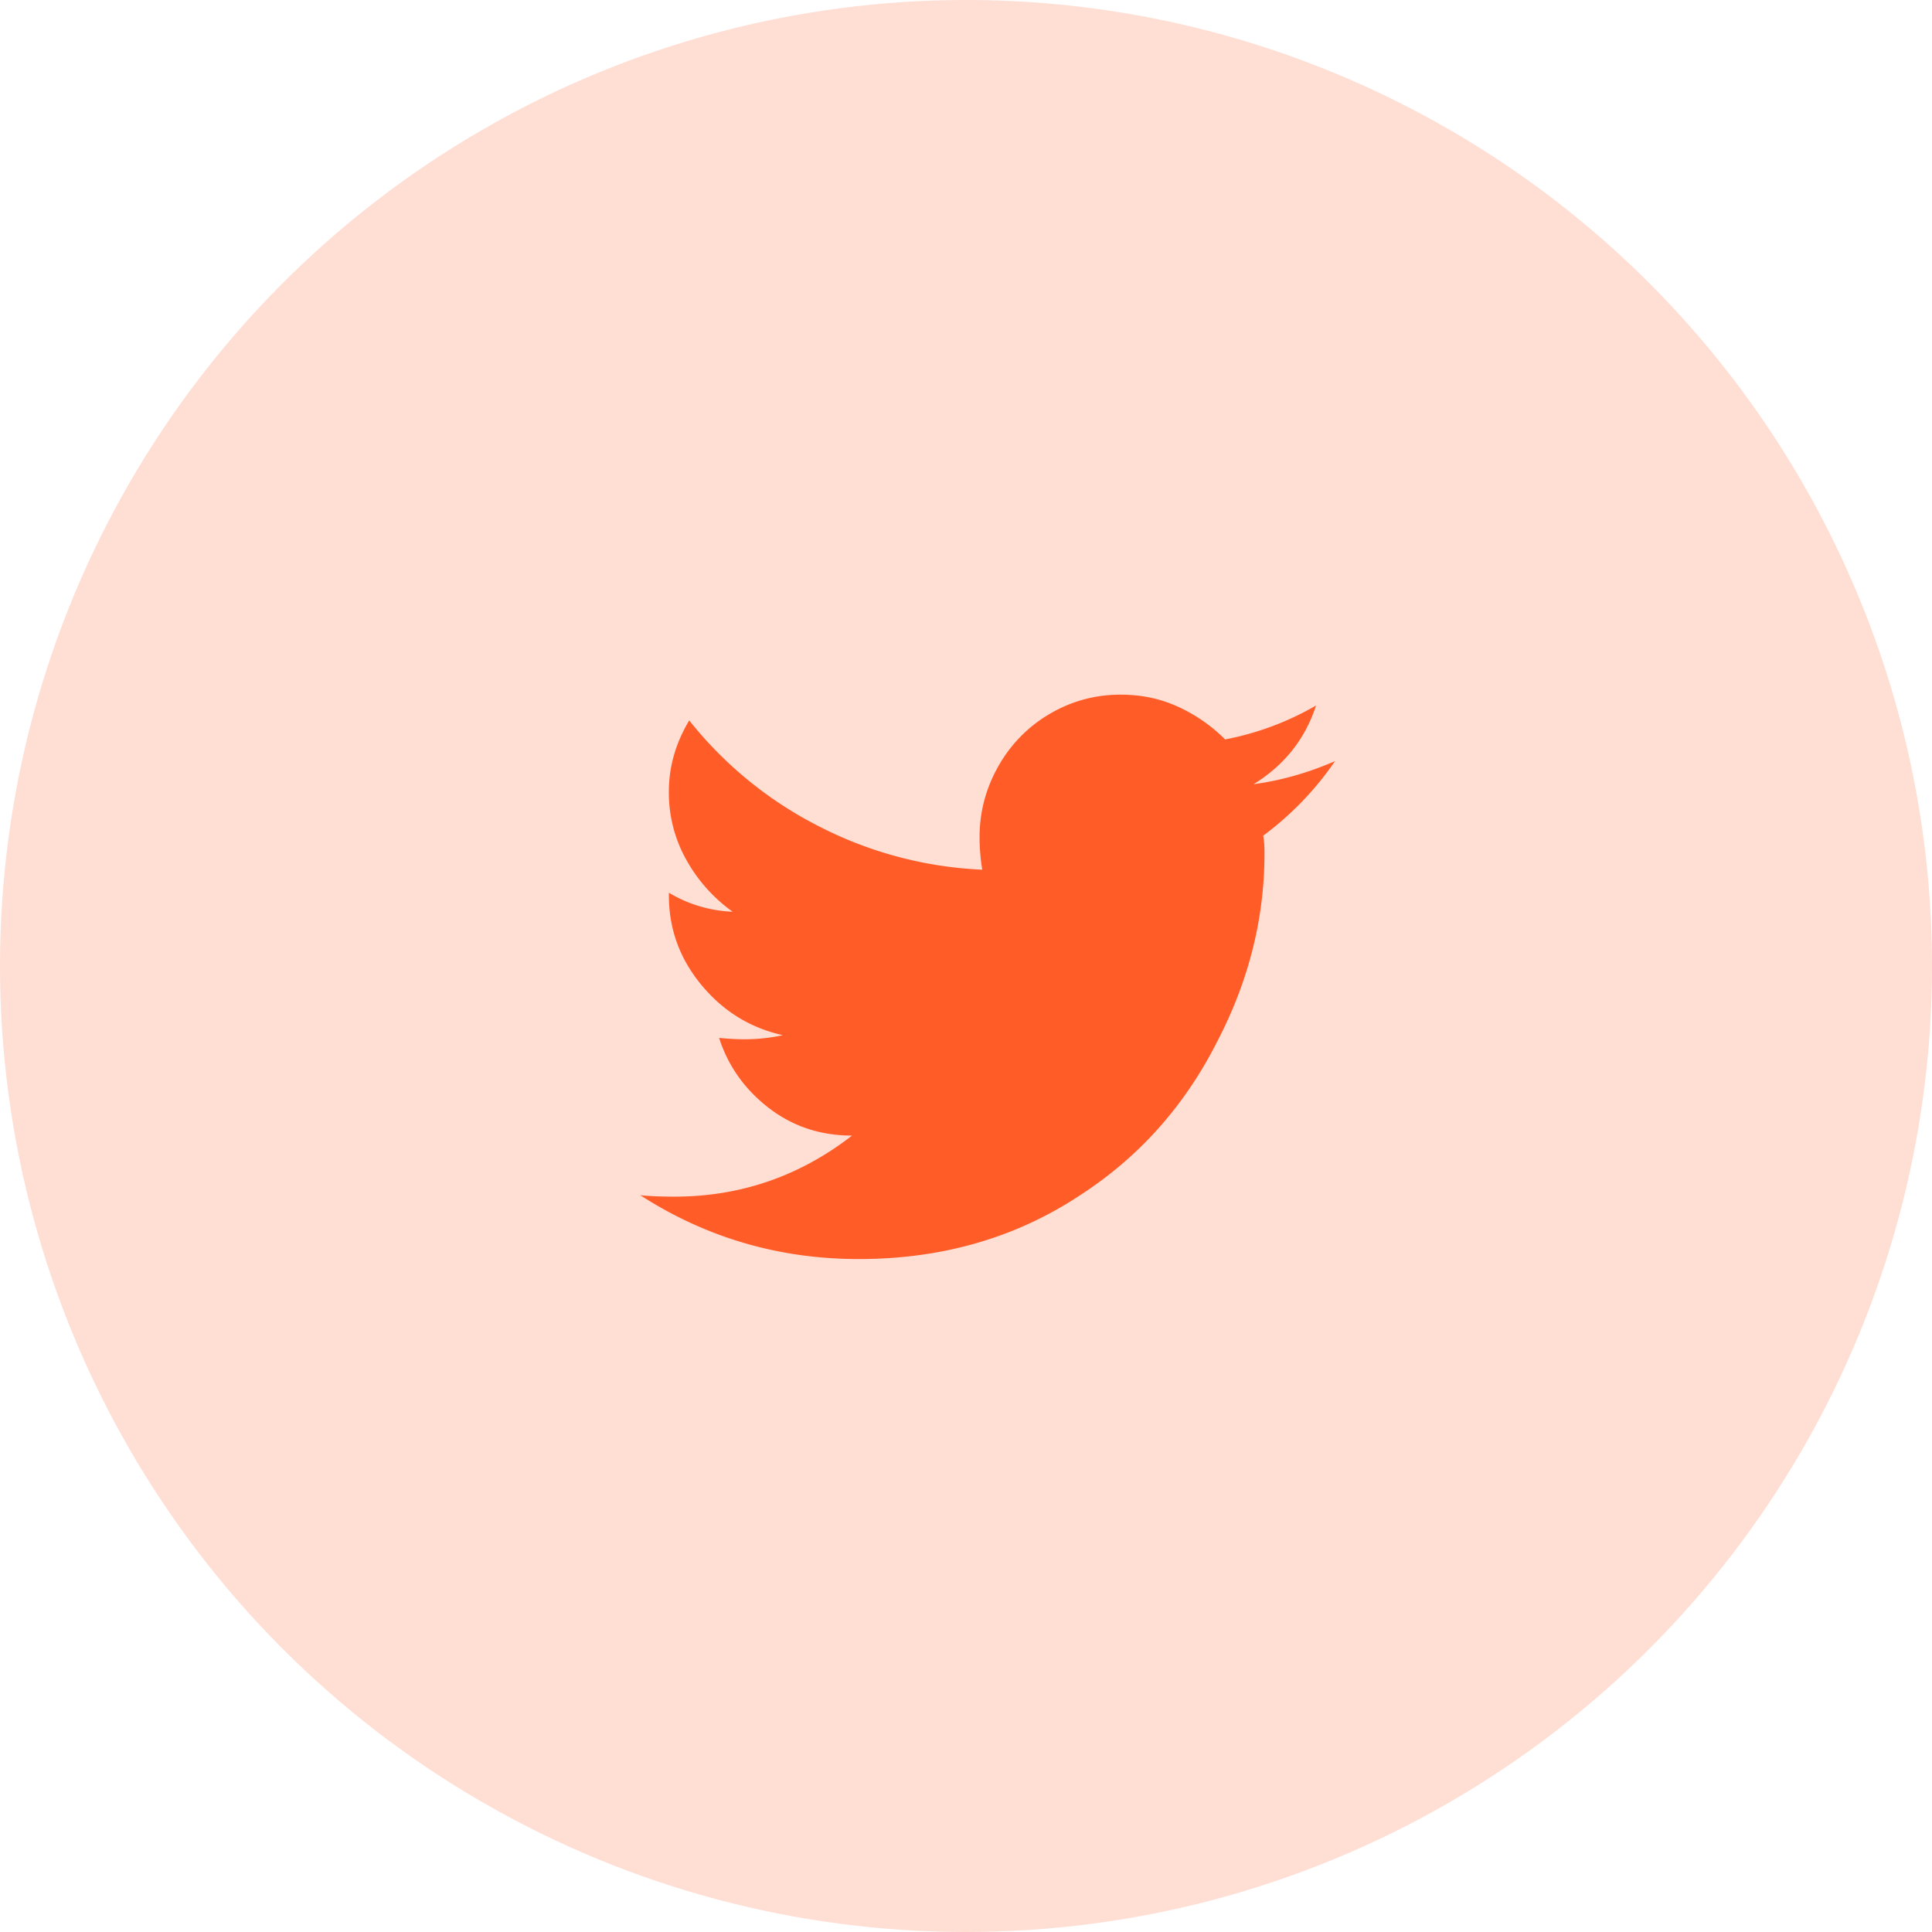
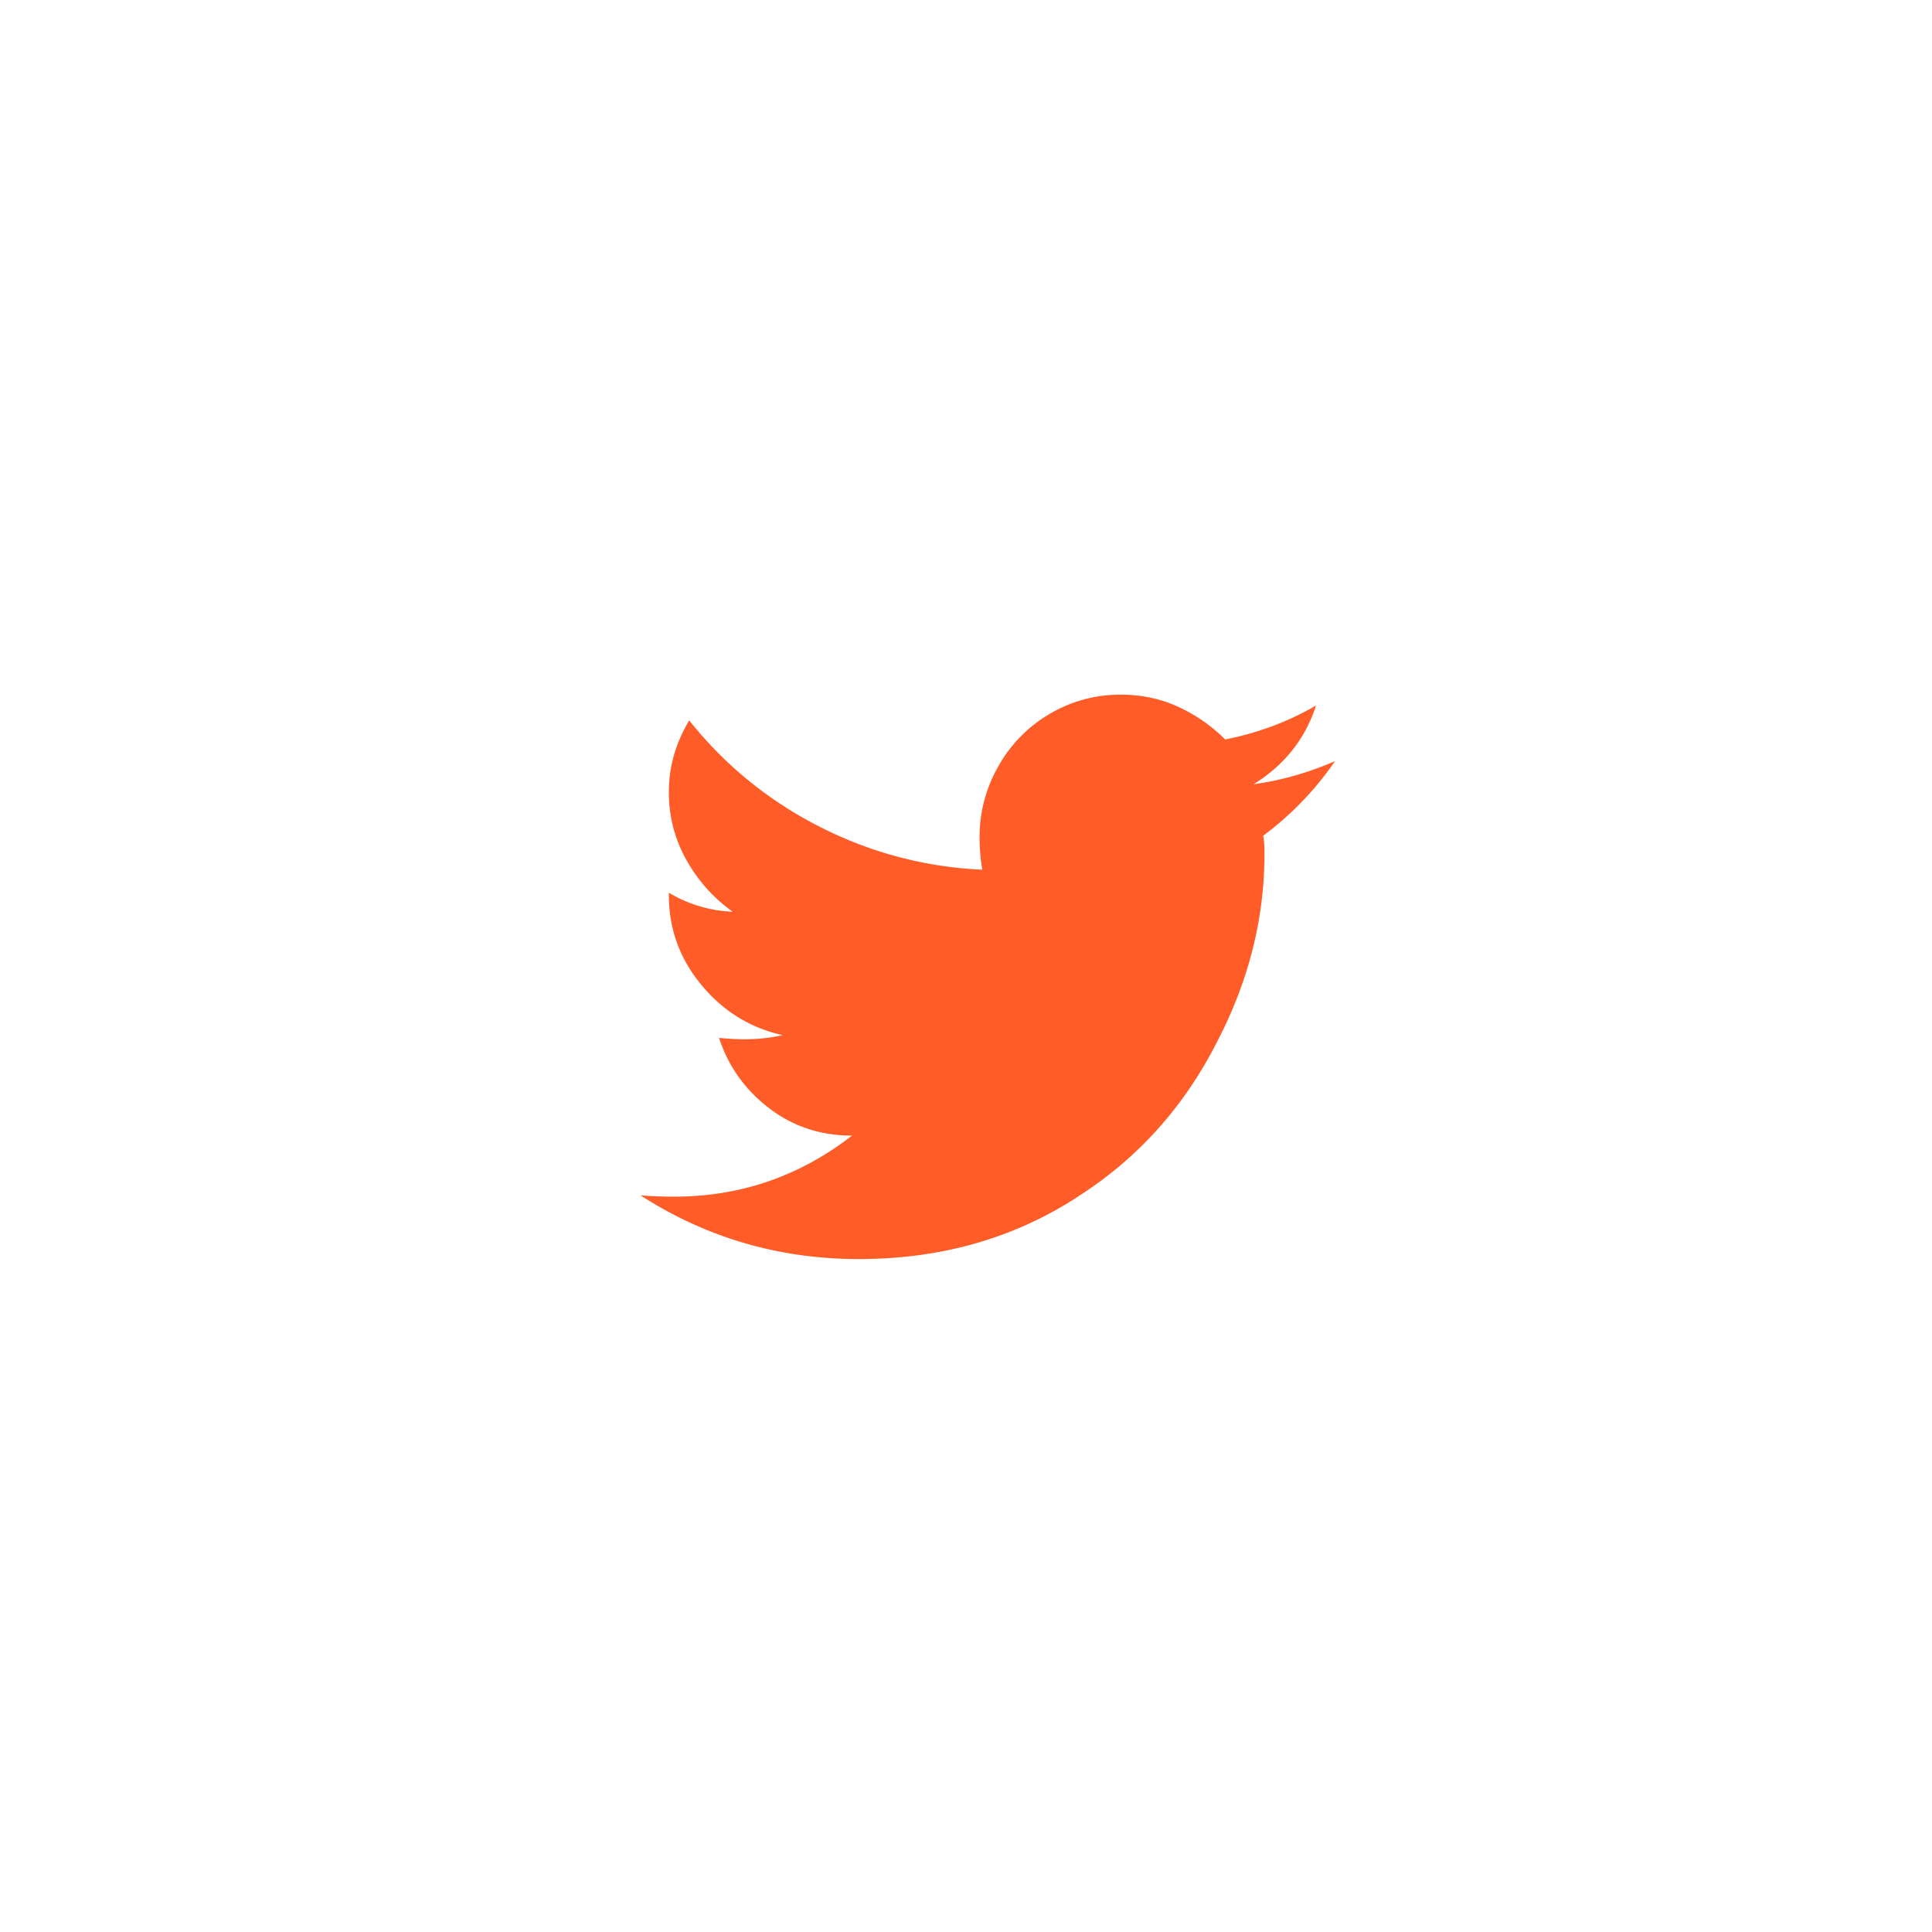
<svg xmlns="http://www.w3.org/2000/svg" width="89" height="89" viewBox="0 0 89 89">
  <g fill="none" fill-rule="evenodd">
-     <circle cx="44.5" cy="44.5" r="44.5" fill="#FFDED4" />
    <path fill="#FF5C28" fill-rule="nonzero" d="M58.188 38.5c.041.167.062.437.062.813 0 3-.73 5.895-2.188 8.687-1.5 2.958-3.604 5.312-6.312 7.063C46.792 57.02 43.396 58 39.562 58c-3.666 0-7.02-.98-10.062-2.938.458.042.98.063 1.563.063 3.041 0 5.77-.937 8.187-2.813-1.458 0-2.74-.427-3.844-1.28-1.104-.855-1.864-1.928-2.281-3.22.417.042.812.063 1.188.063a8.33 8.33 0 0 0 1.75-.188c-1.5-.333-2.75-1.104-3.75-2.312-1-1.208-1.5-2.583-1.5-4.125v-.125A6.178 6.178 0 0 0 33.75 42a7.28 7.28 0 0 1-2.125-2.375 6.304 6.304 0 0 1-.813-3.156c0-1.146.313-2.24.938-3.282a18.096 18.096 0 0 0 5.969 4.876 18.166 18.166 0 0 0 7.531 2c-.083-.5-.125-1-.125-1.5 0-1.167.292-2.26.875-3.282a6.423 6.423 0 0 1 2.375-2.406c1-.583 2.083-.875 3.25-.875.958 0 1.844.187 2.656.563a7.423 7.423 0 0 1 2.157 1.5c1.5-.292 2.895-.813 4.187-1.563-.5 1.542-1.458 2.75-2.875 3.625 1.25-.167 2.5-.52 3.75-1.063a14.426 14.426 0 0 1-3.313 3.438z" />
  </g>
</svg>